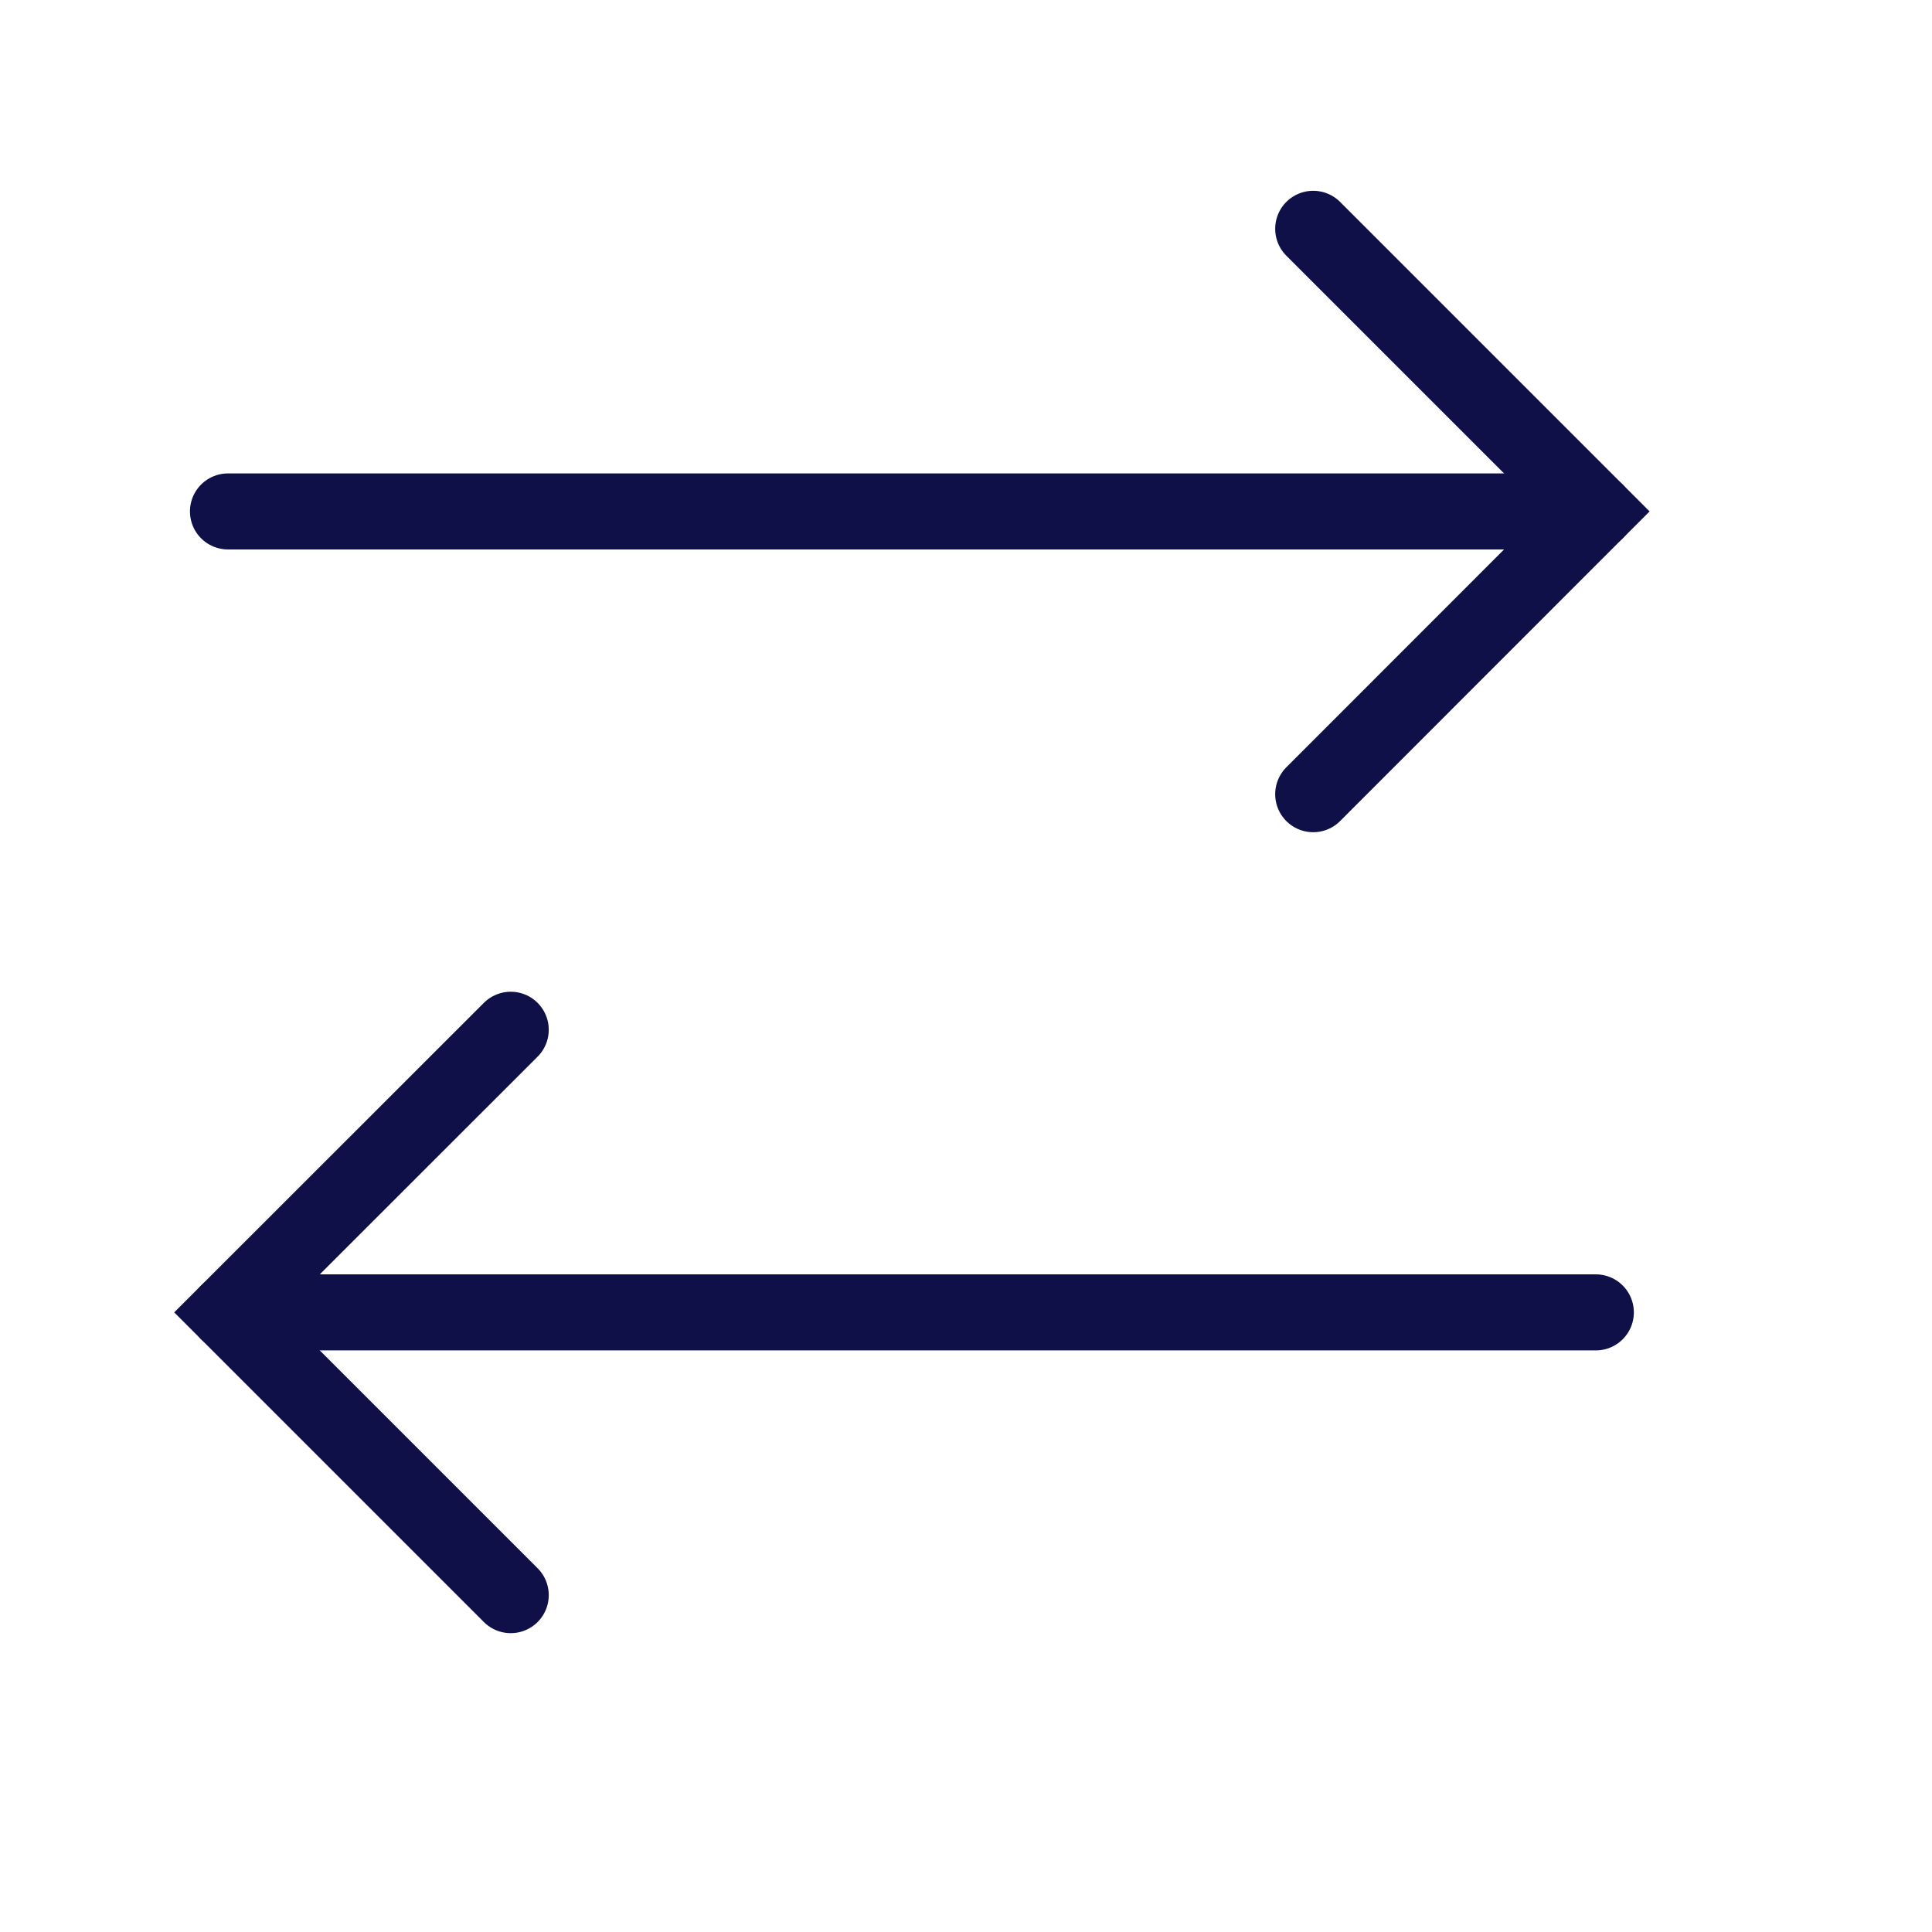
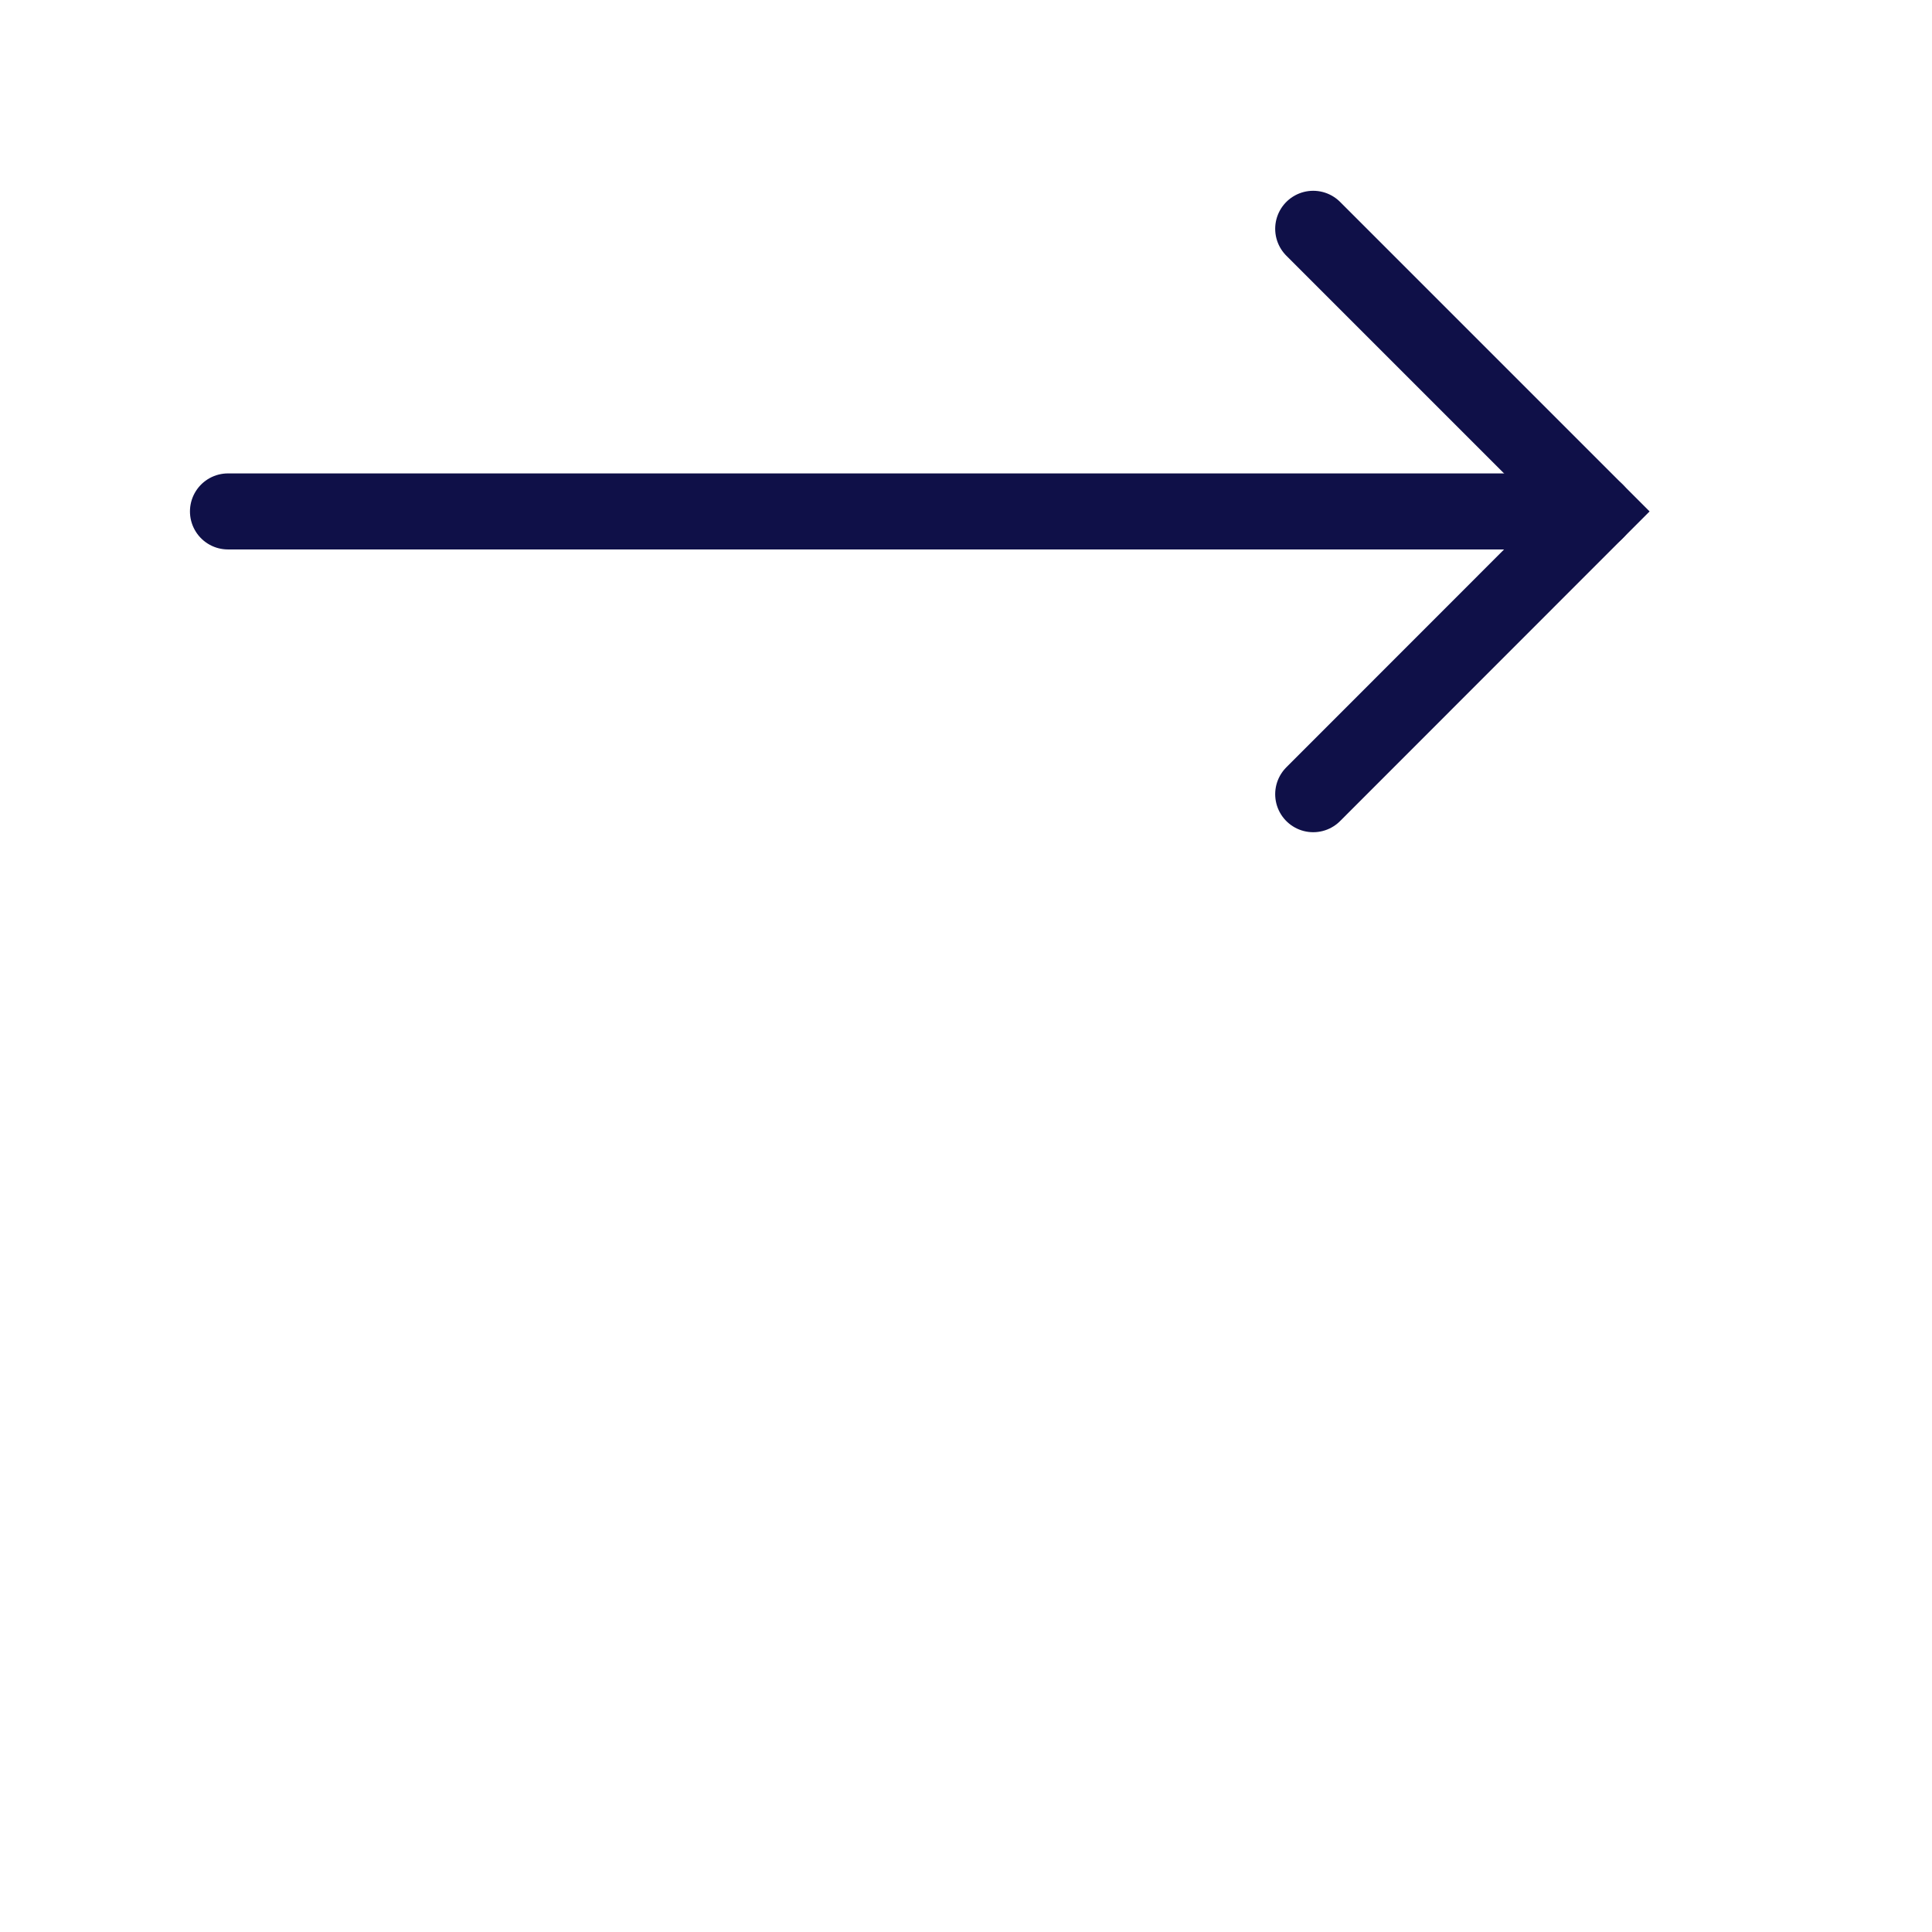
<svg xmlns="http://www.w3.org/2000/svg" fill="none" height="100%" overflow="visible" preserveAspectRatio="none" style="display: block;" viewBox="0 0 14 14" width="100%">
  <g id="vuesax/linear/arrow-2">
    <g id="arrow-2">
      <g id="Group">
        <path d="M9.516 5.755L11.564 3.706L9.516 1.658" id="Vector" stroke="#0F1048" stroke-linecap="round" stroke-width="0.551" />
        <path d="M1.652 3.706L11.564 3.706" id="Vector_2" stroke="#0F1048" stroke-linecap="round" stroke-width="0.551" />
-         <path d="M3.701 7.462L1.652 9.51L3.701 11.559" id="Vector_3" stroke="#0F1048" stroke-linecap="round" stroke-width="0.551" />
-         <path d="M11.564 9.51L1.652 9.51" id="Vector_4" stroke="#0F1048" stroke-linecap="round" stroke-width="0.551" />
      </g>
      <g id="Vector_5" opacity="0">
</g>
    </g>
  </g>
</svg>